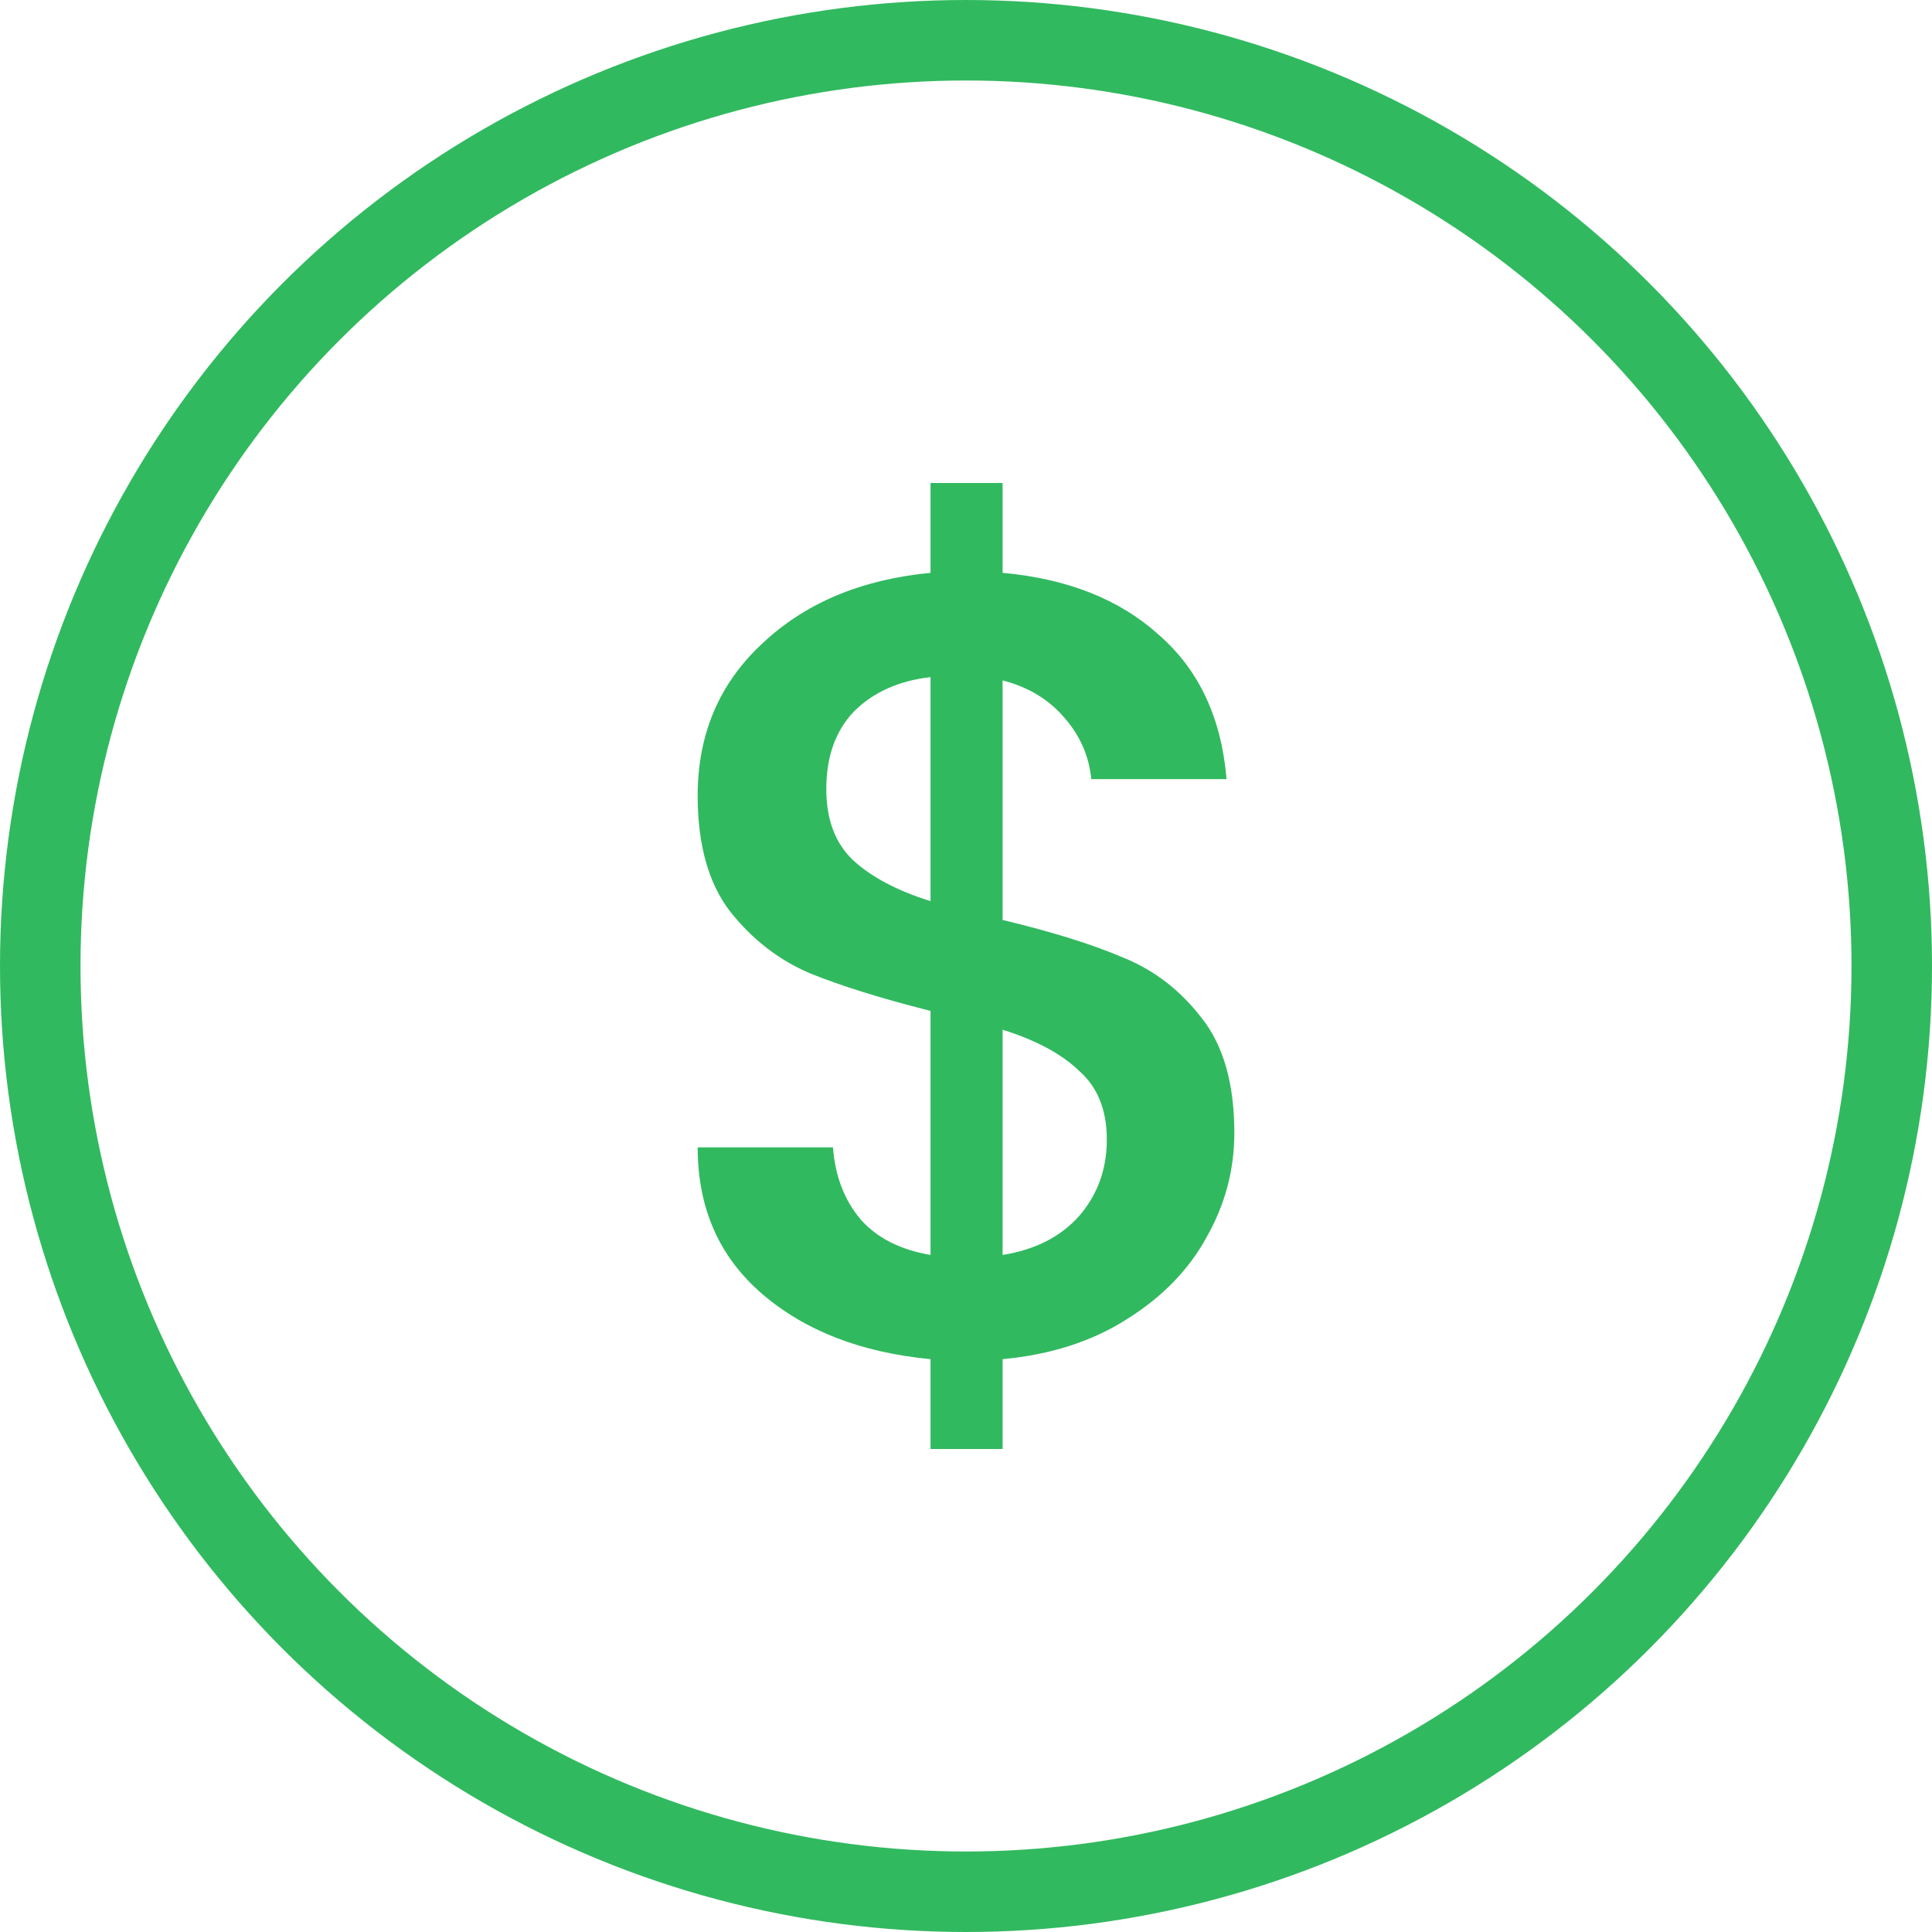
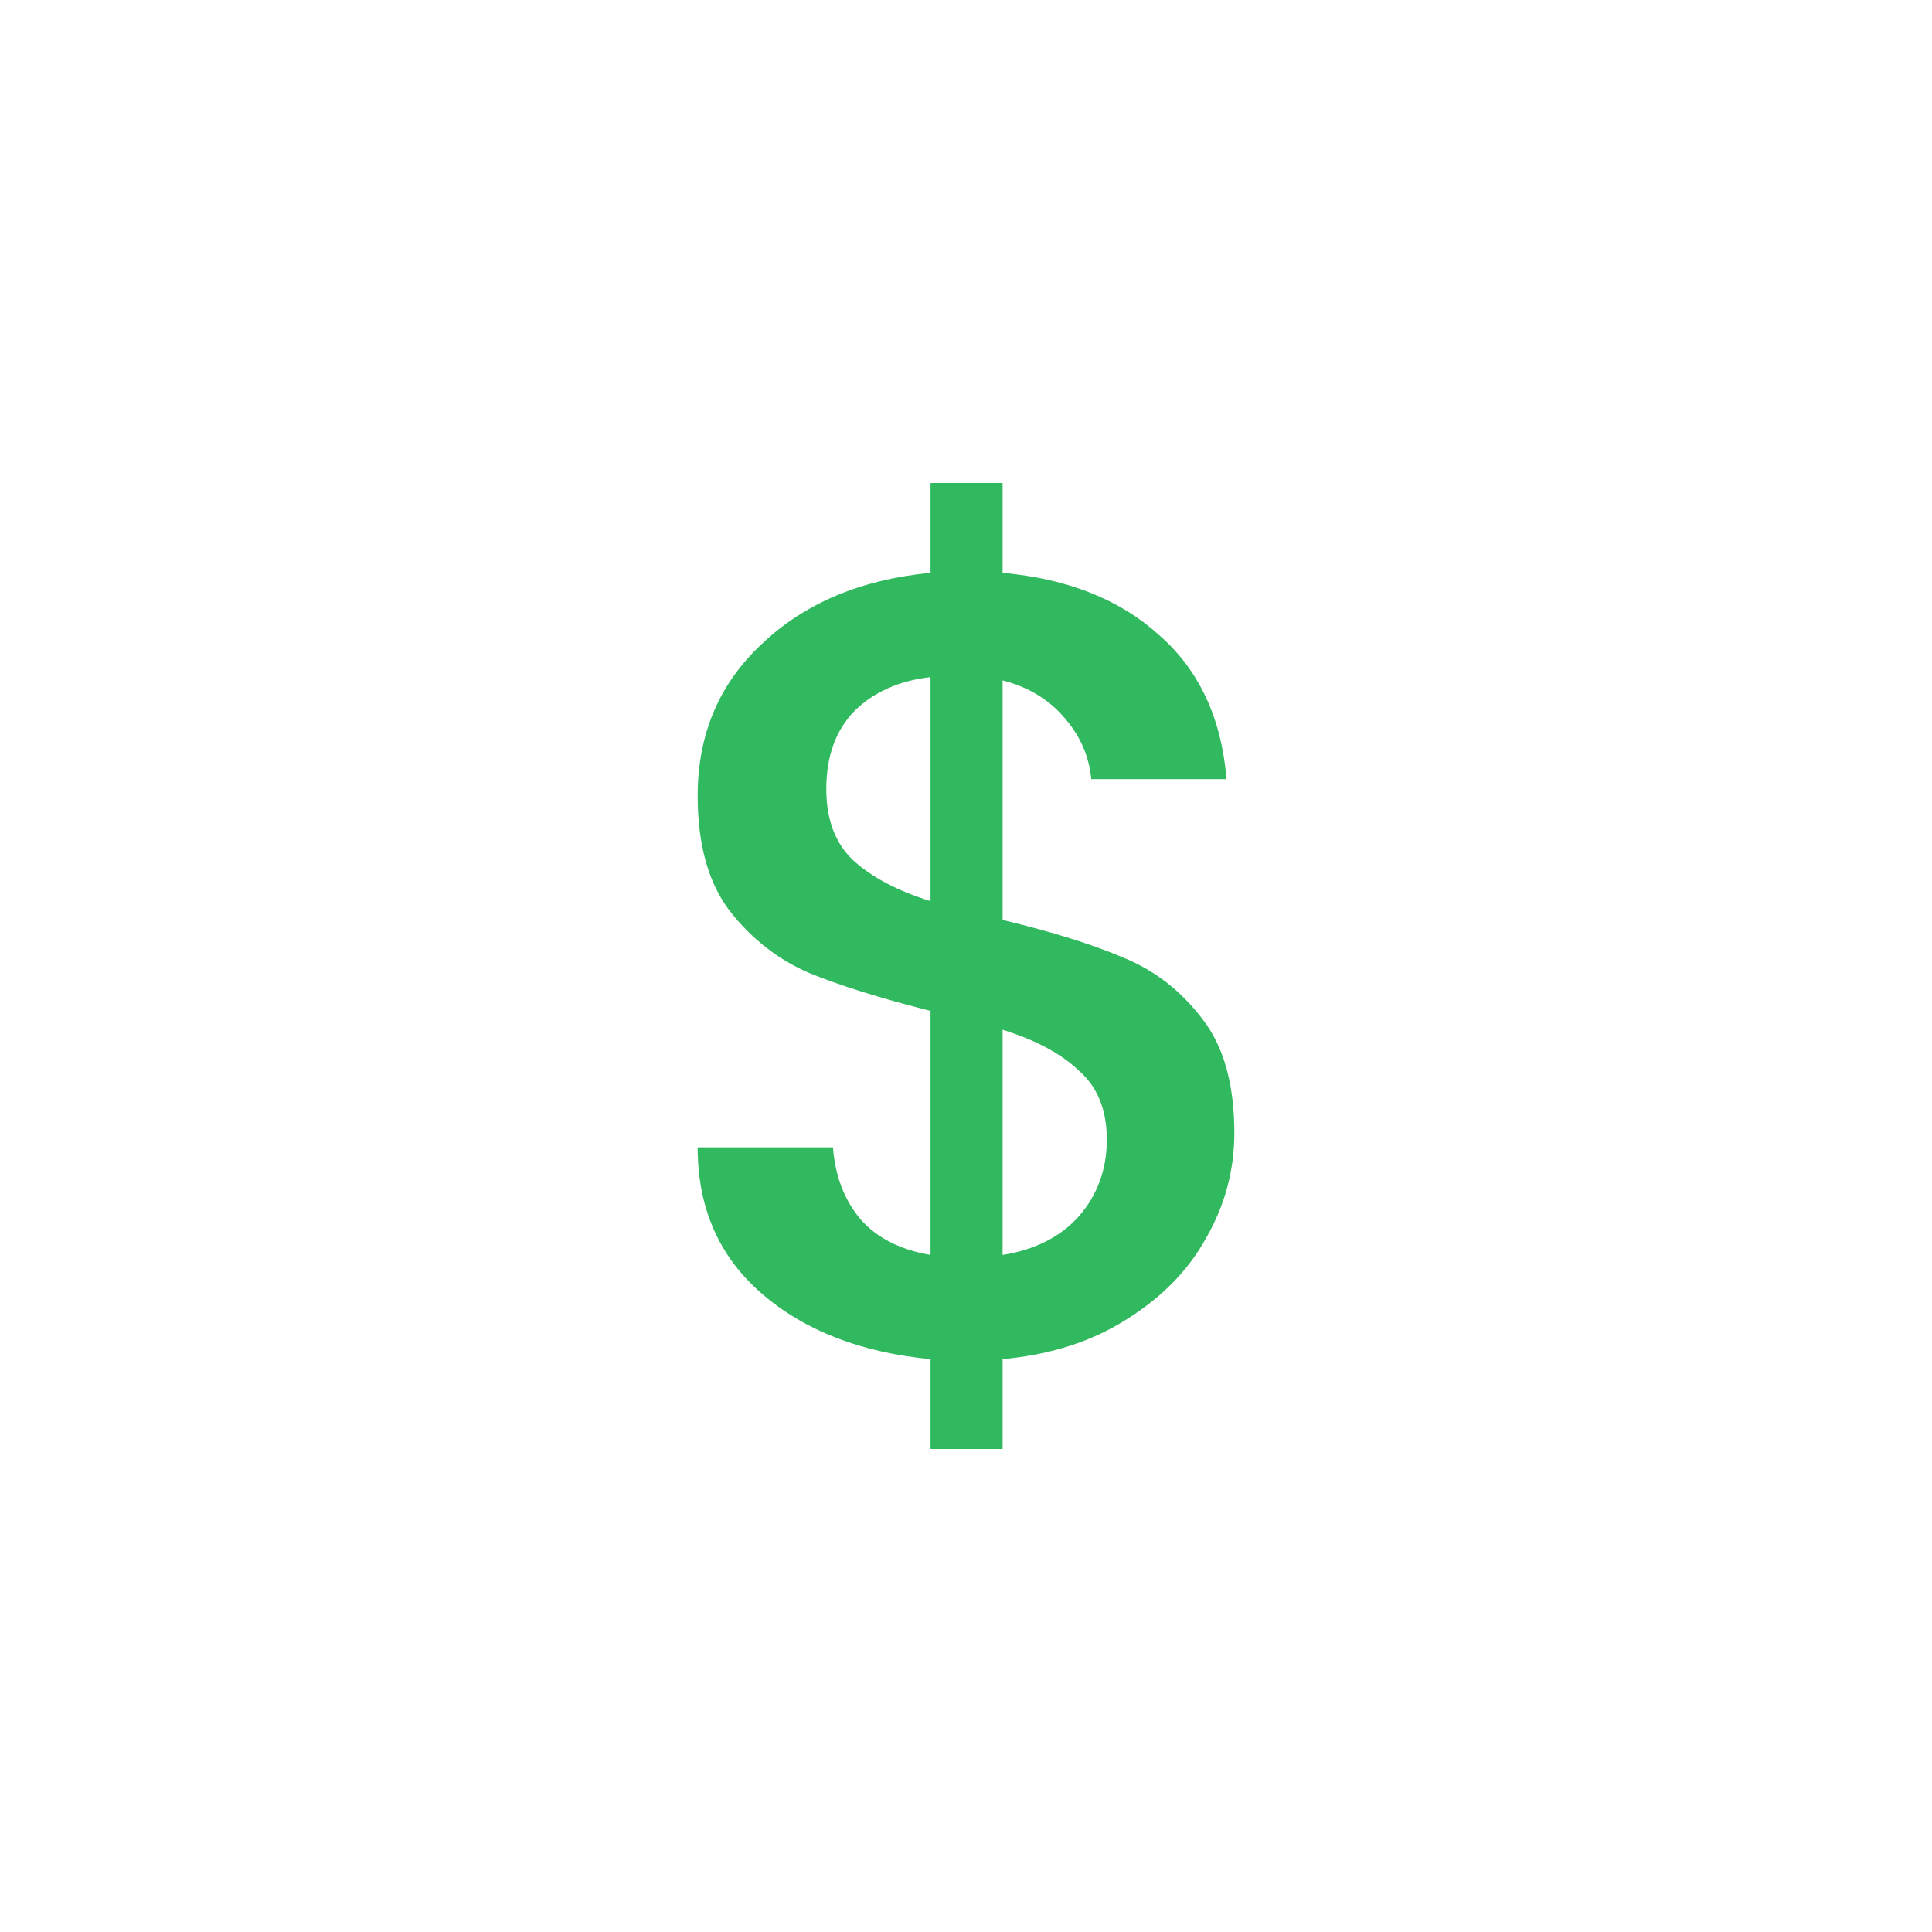
<svg xmlns="http://www.w3.org/2000/svg" width="36" height="36" viewBox="0 0 36 36" fill="none">
-   <circle cx="18" cy="18" r="17.25" stroke="#31B95F" stroke-width="1.5" />
  <path d="M23 21.11C23 21.799 22.828 22.447 22.483 23.053C22.153 23.659 21.657 24.169 20.996 24.582C20.349 24.995 19.577 25.243 18.682 25.326V27H17.339V25.326C16.044 25.202 14.997 24.796 14.198 24.107C13.399 23.418 13 22.509 13 21.379H15.521C15.562 21.916 15.734 22.364 16.037 22.722C16.34 23.067 16.774 23.287 17.339 23.384V18.837C16.416 18.603 15.665 18.369 15.087 18.134C14.508 17.886 14.012 17.501 13.599 16.977C13.2 16.453 13 15.737 13 14.828C13 13.684 13.399 12.741 14.198 11.997C14.997 11.239 16.044 10.798 17.339 10.674V9H18.682V10.674C19.894 10.784 20.865 11.17 21.595 11.831C22.339 12.479 22.759 13.374 22.855 14.518H20.335C20.293 14.091 20.128 13.712 19.839 13.381C19.55 13.037 19.164 12.803 18.682 12.678V17.142C19.605 17.363 20.355 17.597 20.934 17.845C21.512 18.079 22.001 18.458 22.401 18.982C22.8 19.491 23 20.201 23 21.11ZM15.397 14.704C15.397 15.269 15.562 15.71 15.893 16.026C16.237 16.343 16.719 16.598 17.339 16.791V12.617C16.747 12.685 16.271 12.899 15.913 13.257C15.569 13.615 15.397 14.098 15.397 14.704ZM18.682 23.384C19.288 23.287 19.763 23.046 20.107 22.66C20.452 22.261 20.624 21.785 20.624 21.234C20.624 20.683 20.452 20.256 20.107 19.953C19.777 19.636 19.302 19.381 18.682 19.188V23.384Z" fill="#31B95F" />
</svg>